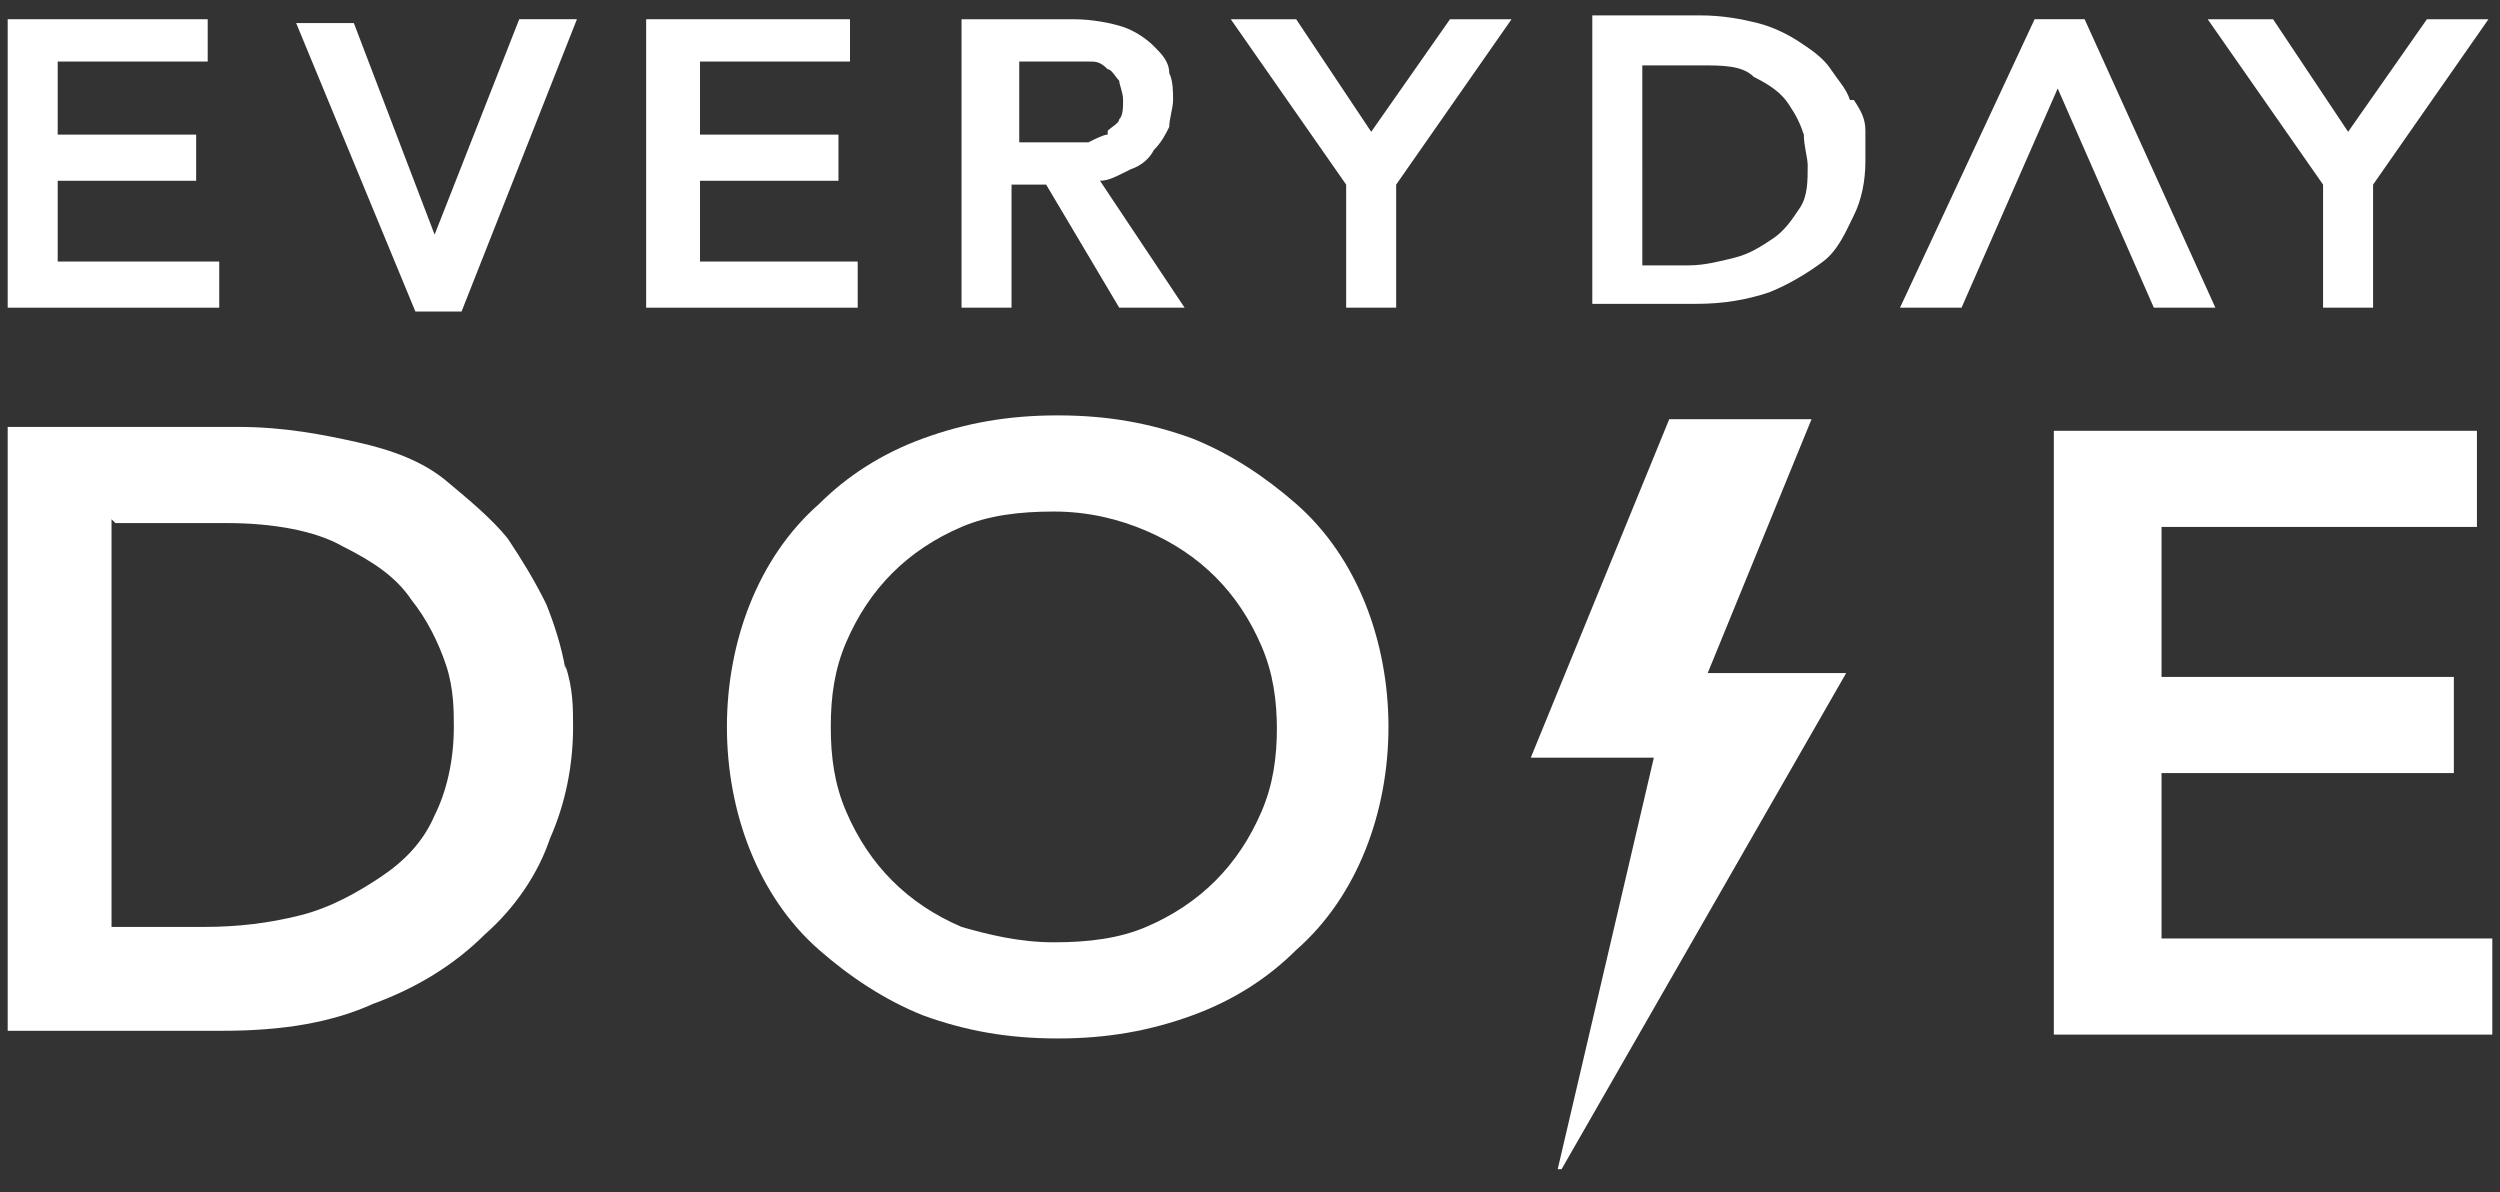
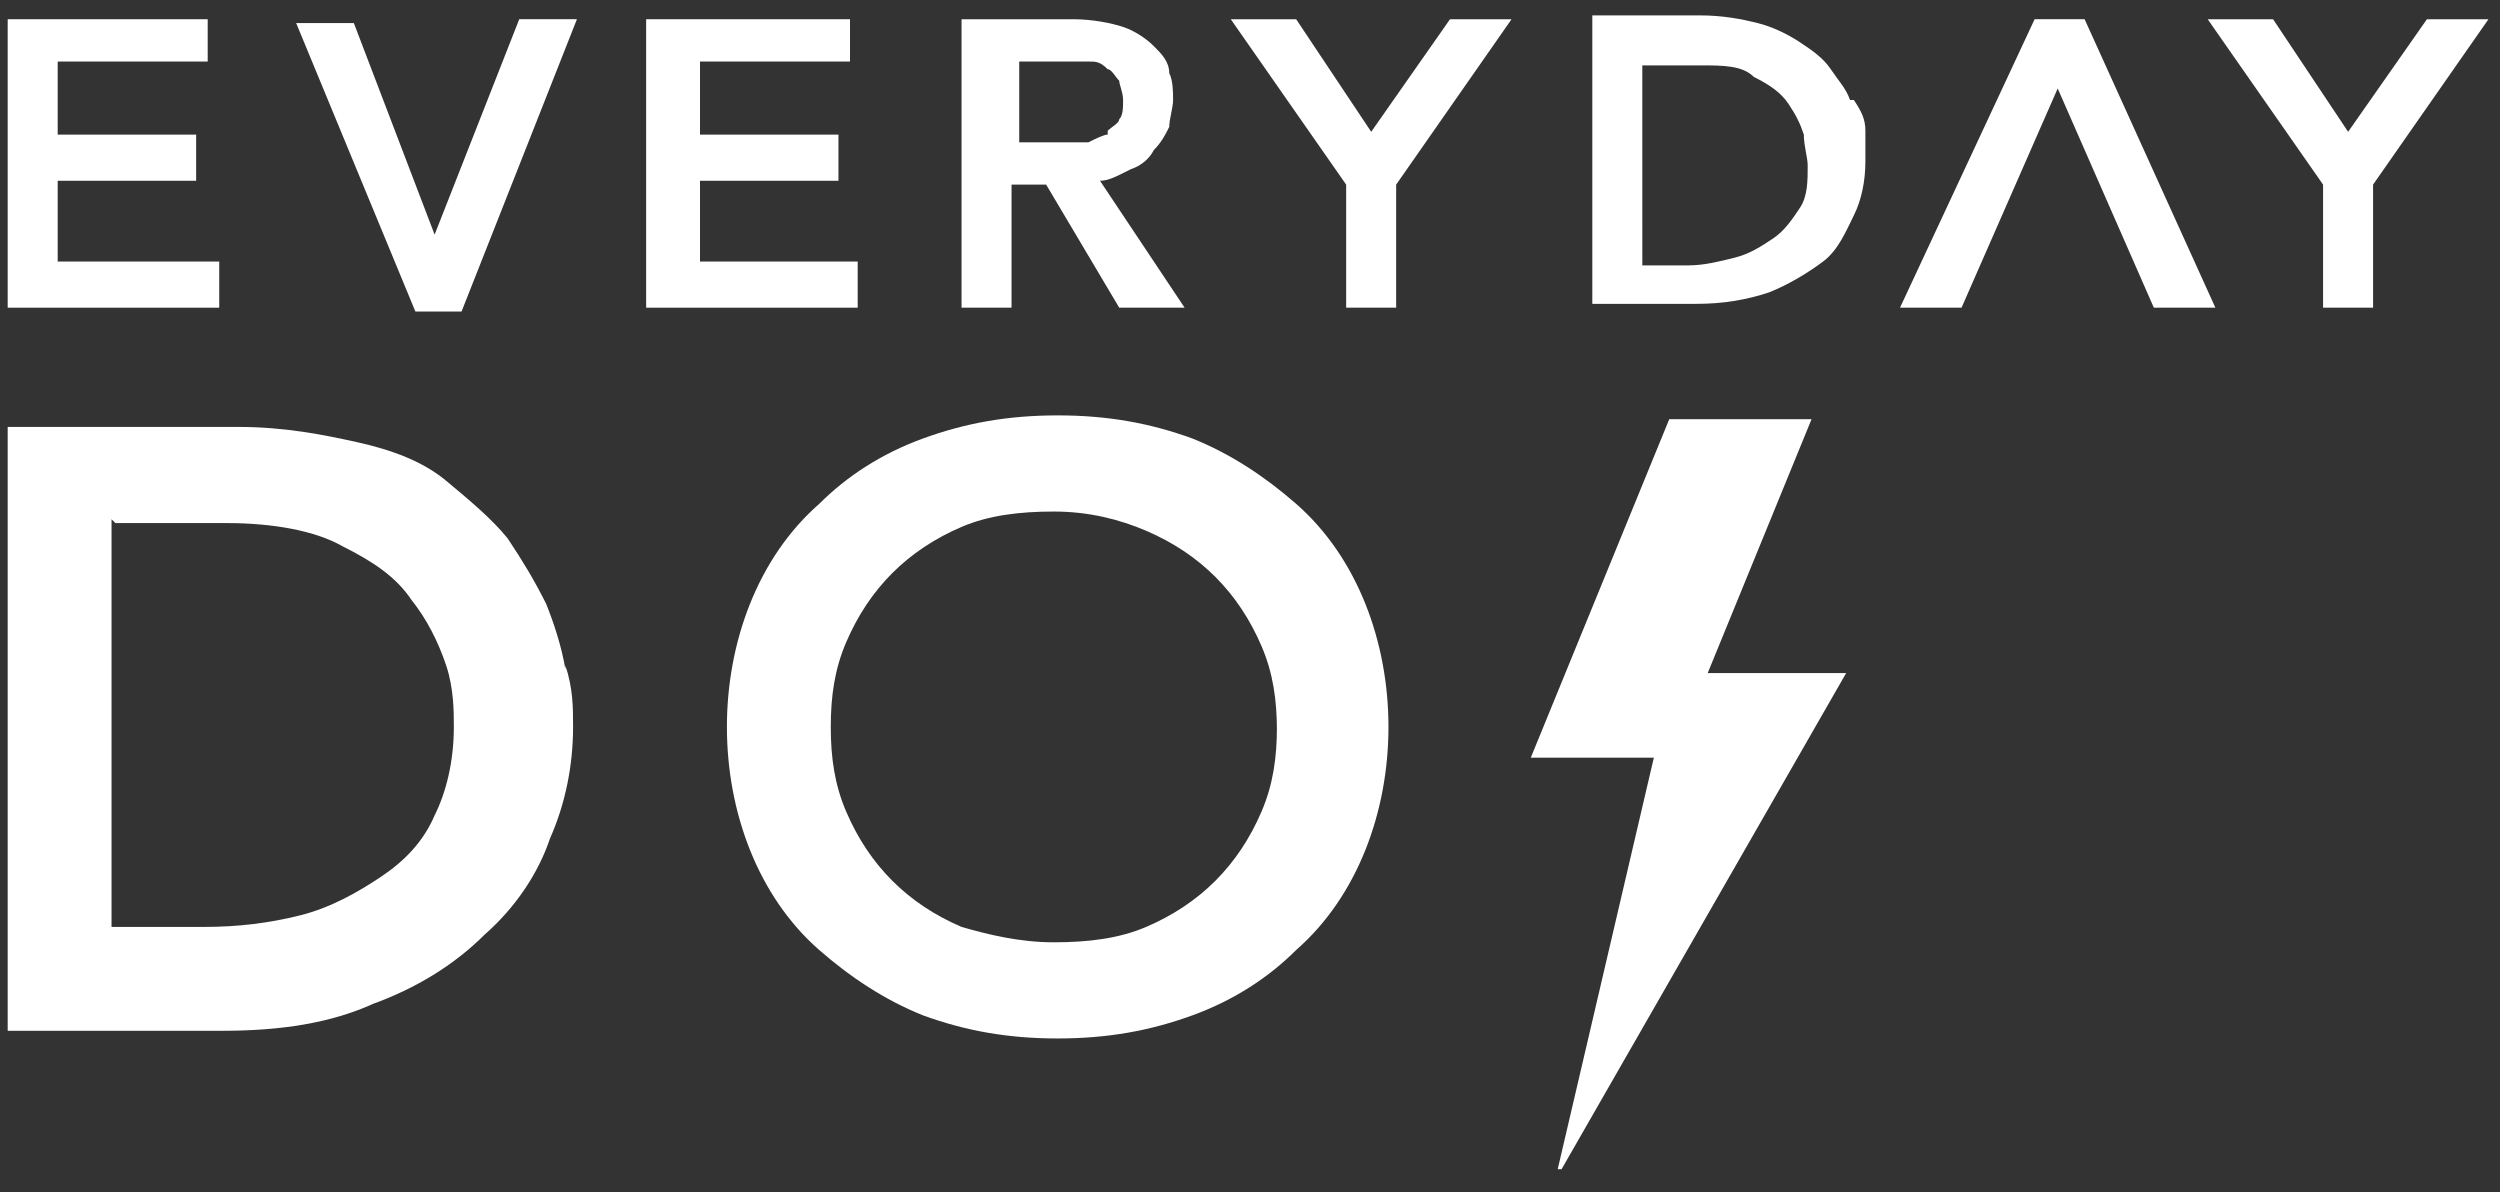
<svg xmlns="http://www.w3.org/2000/svg" version="1.1" viewBox="0 0 65 31">
  <rect x="0" y="0" width="65" height="31" fill="#333333" stroke="none" />
  <defs>
    <style>
      .cls-1 {
        fill: #fff;
      }
    </style>
  </defs>
  <g>
    <g id="Layer_1">
-       <path class="cls-1" d="M14.7,17.4c-.1-.6-.3-1.2-.5-1.7-.3-.6-.6-1.1-1-1.7-.4-.5-1-1-1.6-1.5s-1.4-.8-2.3-1-1.9-.4-3.1-.4H.2v15.7h5.6c1.5,0,2.8-.2,3.9-.7,1.1-.4,2.1-1,2.9-1.8.8-.7,1.4-1.6,1.7-2.5.4-.9.6-1.9.6-2.9,0-.5,0-1-.2-1.6ZM3,13.6h2.9c1.2,0,2.3.2,3,.6.8.4,1.4.8,1.8,1.4.4.5.7,1.1.9,1.7.2.6.2,1.2.2,1.6,0,.9-.2,1.7-.5,2.3-.3.7-.8,1.2-1.4,1.6-.6.4-1.3.8-2.1,1-.8.2-1.6.3-2.5.3h-2.4v-10.6Z" />
+       <path class="cls-1" d="M14.7,17.4c-.1-.6-.3-1.2-.5-1.7-.3-.6-.6-1.1-1-1.7-.4-.5-1-1-1.6-1.5s-1.4-.8-2.3-1-1.9-.4-3.1-.4H.2v15.7h5.6c1.5,0,2.8-.2,3.9-.7,1.1-.4,2.1-1,2.9-1.8.8-.7,1.4-1.6,1.7-2.5.4-.9.6-1.9.6-2.9,0-.5,0-1-.2-1.6ZM3,13.6h2.9c1.2,0,2.3.2,3,.6.8.4,1.4.8,1.8,1.4.4.5.7,1.1.9,1.7.2.6.2,1.2.2,1.6,0,.9-.2,1.7-.5,2.3-.3.7-.8,1.2-1.4,1.6-.6.4-1.3.8-2.1,1-.8.2-1.6.3-2.5.3h-2.4v-10.6" />
      <path class="cls-1" d="M35.5,15.7c-.4-1-1-1.9-1.8-2.6-.8-.7-1.7-1.3-2.7-1.7-1.1-.4-2.2-.6-3.5-.6s-2.4.2-3.5.6c-1.1.4-2,1-2.7,1.7-.8.7-1.4,1.6-1.8,2.6-.4,1-.6,2.1-.6,3.2s.2,2.2.6,3.2c.4,1,1,1.9,1.8,2.6.8.7,1.7,1.3,2.7,1.7,1.1.4,2.2.6,3.5.6s2.4-.2,3.5-.6c1.1-.4,2-1,2.7-1.7.8-.7,1.4-1.6,1.8-2.6.4-1,.6-2.1.6-3.2s-.2-2.2-.6-3.2ZM33.2,18.9c0,.8-.1,1.5-.4,2.2-.3.7-.7,1.3-1.2,1.8-.5.5-1.1.9-1.8,1.2-.7.3-1.5.4-2.4.4s-1.7-.2-2.4-.4c-.7-.3-1.3-.7-1.8-1.2-.5-.5-.9-1.1-1.2-1.8-.3-.7-.4-1.4-.4-2.2s.1-1.5.4-2.2c.3-.7.7-1.3,1.2-1.8.5-.5,1.1-.9,1.8-1.2.7-.3,1.5-.4,2.4-.4s1.7.2,2.4.5c.7.3,1.3.7,1.8,1.2.5.5.9,1.1,1.2,1.8.3.7.4,1.4.4,2.2Z" />
      <path class="cls-1" d="M48.1,17.5h-3.7s2.7-6.6,2.7-6.6h-3.7l-3.6,8.8s0,0,0,0h3.2s-2.5,10.7-2.5,10.7c0,0,0,0,.1,0l7.4-12.9s0,0,0,0Z" />
      <path class="cls-1" d="M1.5,4.7h3.6v-1.2H1.5v-1.9h3.9V.5H.2v7.5h5.5v-1.2H1.5v-2Z" />
      <path class="cls-1" d="M11.3,6.1L9.2.6h0c0,0-1.5,0-1.5,0l3.1,7.5h1.2L15,.5h-1.5l-2.2,5.6Z" />
      <path class="cls-1" d="M18.2,4.7h3.6v-1.2h-3.6v-1.9h3.9V.5h-5.3v7.5h5.5v-1.2h-4.1v-2Z" />
      <path class="cls-1" d="M29.4,4.4c.3-.1.5-.3.6-.5.2-.2.3-.4.4-.6,0-.2.1-.5.1-.7s0-.5-.1-.7c0-.3-.2-.5-.4-.7-.2-.2-.5-.4-.8-.5-.3-.1-.8-.2-1.3-.2h-2.9v7.5h1.3v-3.2h.9l1.9,3.2h1.7l-2.2-3.3c.2,0,.4-.1.6-.2ZM28.8,3.5c-.1,0-.3.1-.5.2-.2,0-.4,0-.6,0h-1.2V1.6h1.2c.2,0,.4,0,.6,0,.2,0,.3,0,.5.2.1,0,.2.2.3.3,0,.1.1.3.1.5s0,.4-.1.5c0,.1-.2.2-.3.3Z" />
      <path class="cls-1" d="M35.7,3.5l-2-3h-1.7l3,4.3v3.2h1.3v-3.2l3-4.3h-1.6l-2.1,3Z" />
      <path class="cls-1" d="M48.1,2.6c-.1-.3-.3-.5-.5-.8-.2-.3-.5-.5-.8-.7-.3-.2-.7-.4-1.1-.5-.4-.1-.9-.2-1.5-.2h-2.8v7.5h2.7c.7,0,1.3-.1,1.9-.3.5-.2,1-.5,1.4-.8.4-.3.6-.8.8-1.2.2-.4.3-.9.3-1.4s0-.5,0-.8c0-.3-.1-.5-.3-.8ZM42.8,1.7h1.4c.6,0,1.1,0,1.4.3.4.2.7.4.9.7.2.3.3.5.4.8,0,.3.1.6.1.8,0,.4,0,.8-.2,1.1-.2.3-.4.6-.7.8-.3.2-.6.4-1,.5-.4.1-.8.2-1.2.2h-1.2V1.7Z" />
      <path class="cls-1" d="M52.9.5l-3.5,7.5h1.6l2.5-5.7,2.5,5.7h1.6l-3.4-7.5h-1.1Z" />
      <path class="cls-1" d="M61.1,3.5l-2-3h-1.7l3,4.3v3.2h1.3v-3.2l3-4.3h-1.6l-2.1,3Z" />
-       <path class="cls-1" d="M56.2,24.3v-4.2h7.6v-2.5h-7.6v-3.9h8.2v-2.5h-11v15.7h11.4v-2.5h-8.6Z" />
    </g>
  </g>
</svg>